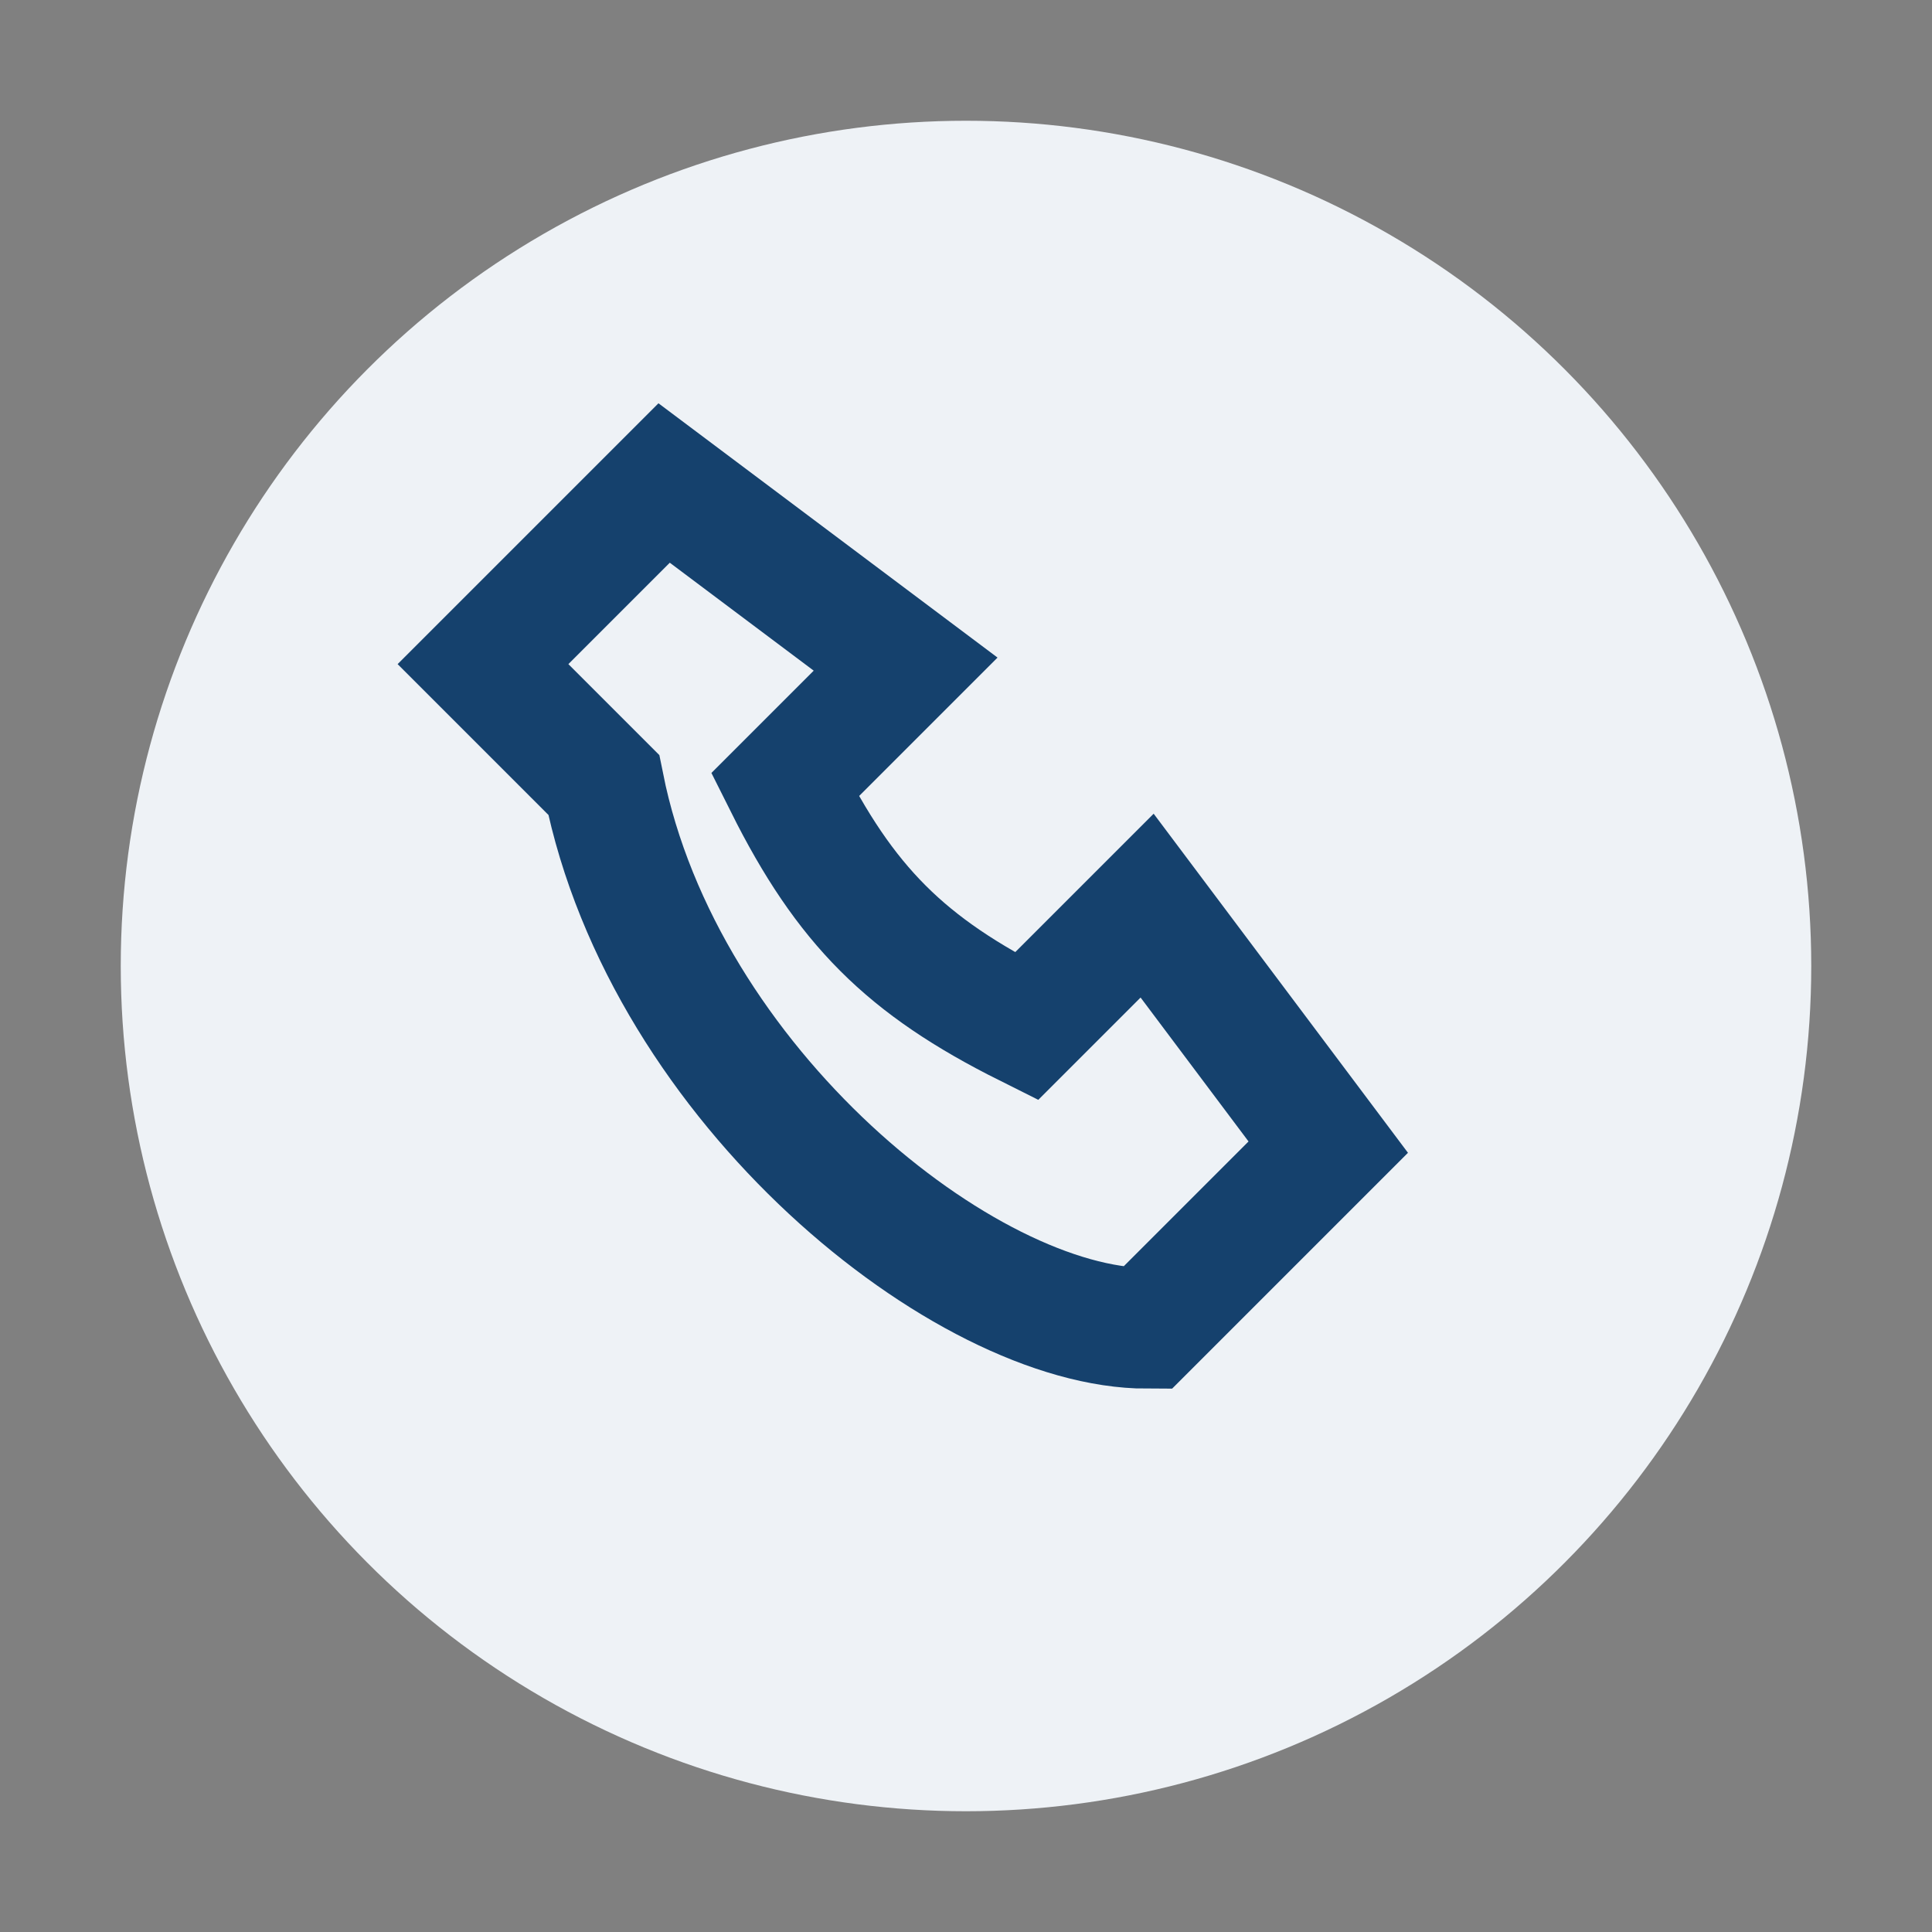
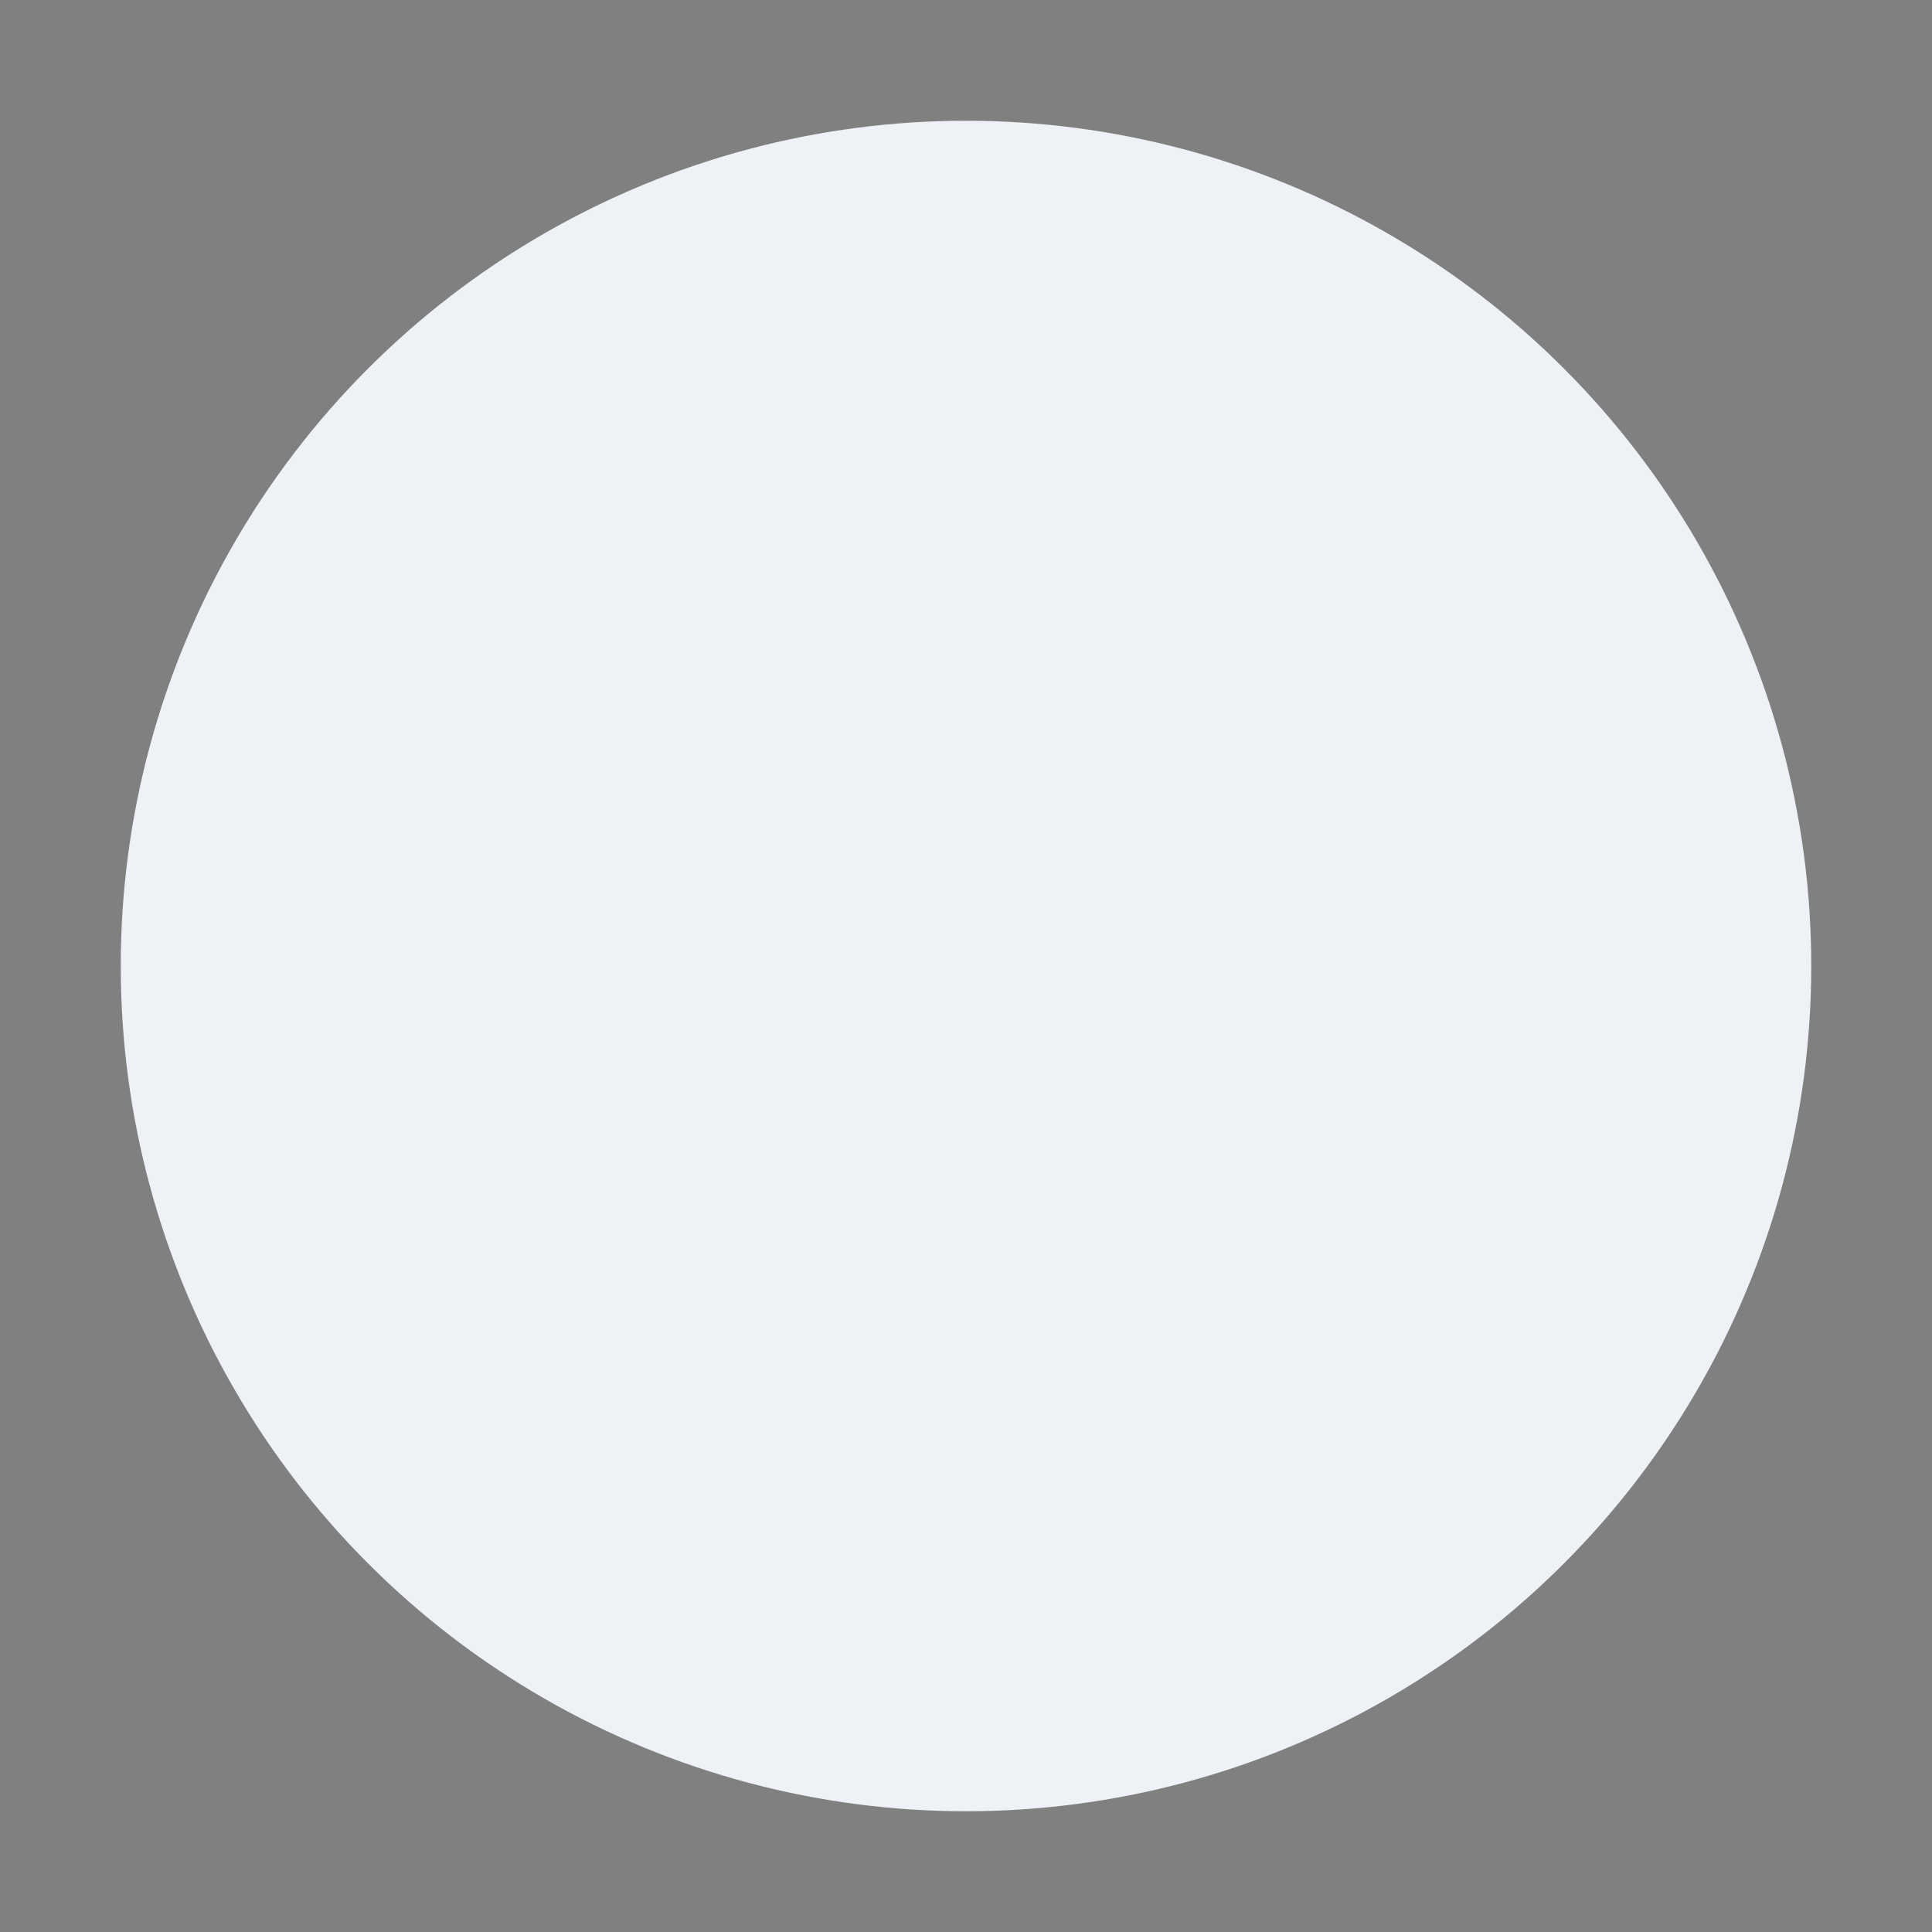
<svg xmlns="http://www.w3.org/2000/svg" width="32" height="32" viewBox="0 0 32 32">
  <rect x="0" y="0" width="32" height="32" fill="#808080" stroke="none" />
  <circle cx="16" cy="16" r="14" fill="#EEF2F6" />
-   <path d="M10 13c1 5 6 9 9 9l3-3-3-4-2 2c-2-1-3-2-4-4l2-2-4-3-3 3z" fill="none" stroke="#15416D" stroke-width="2" />
</svg>